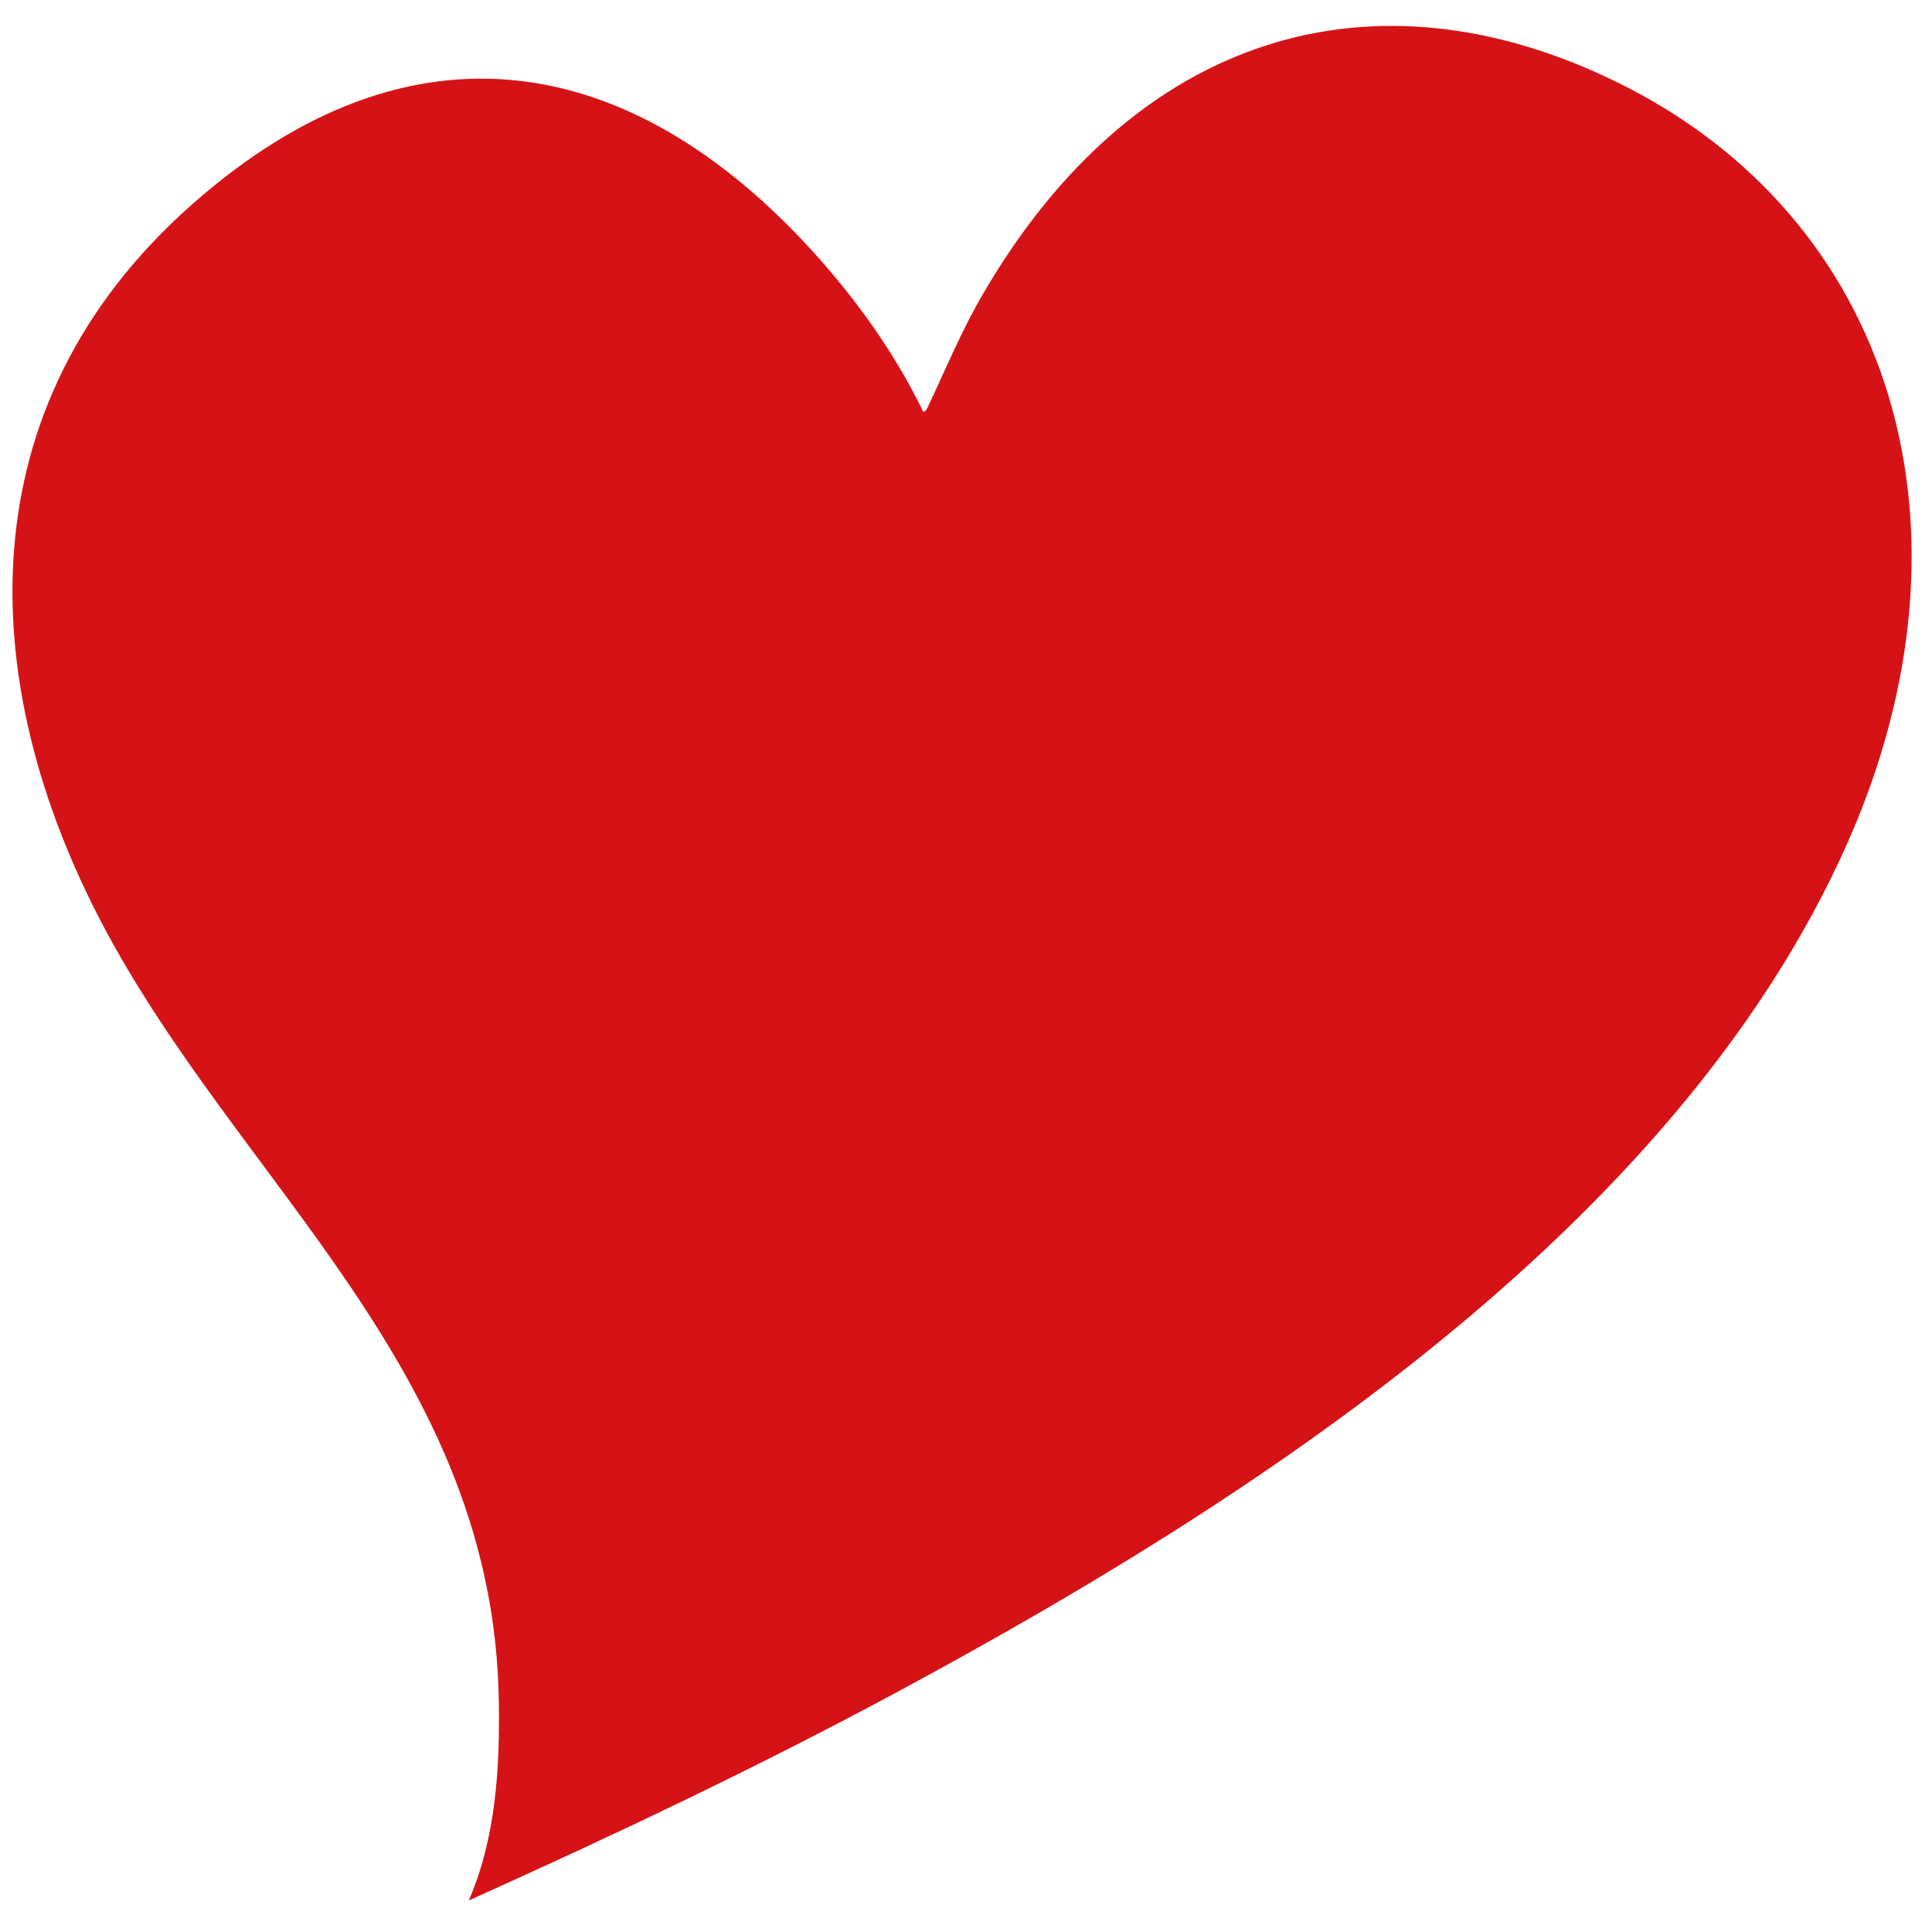
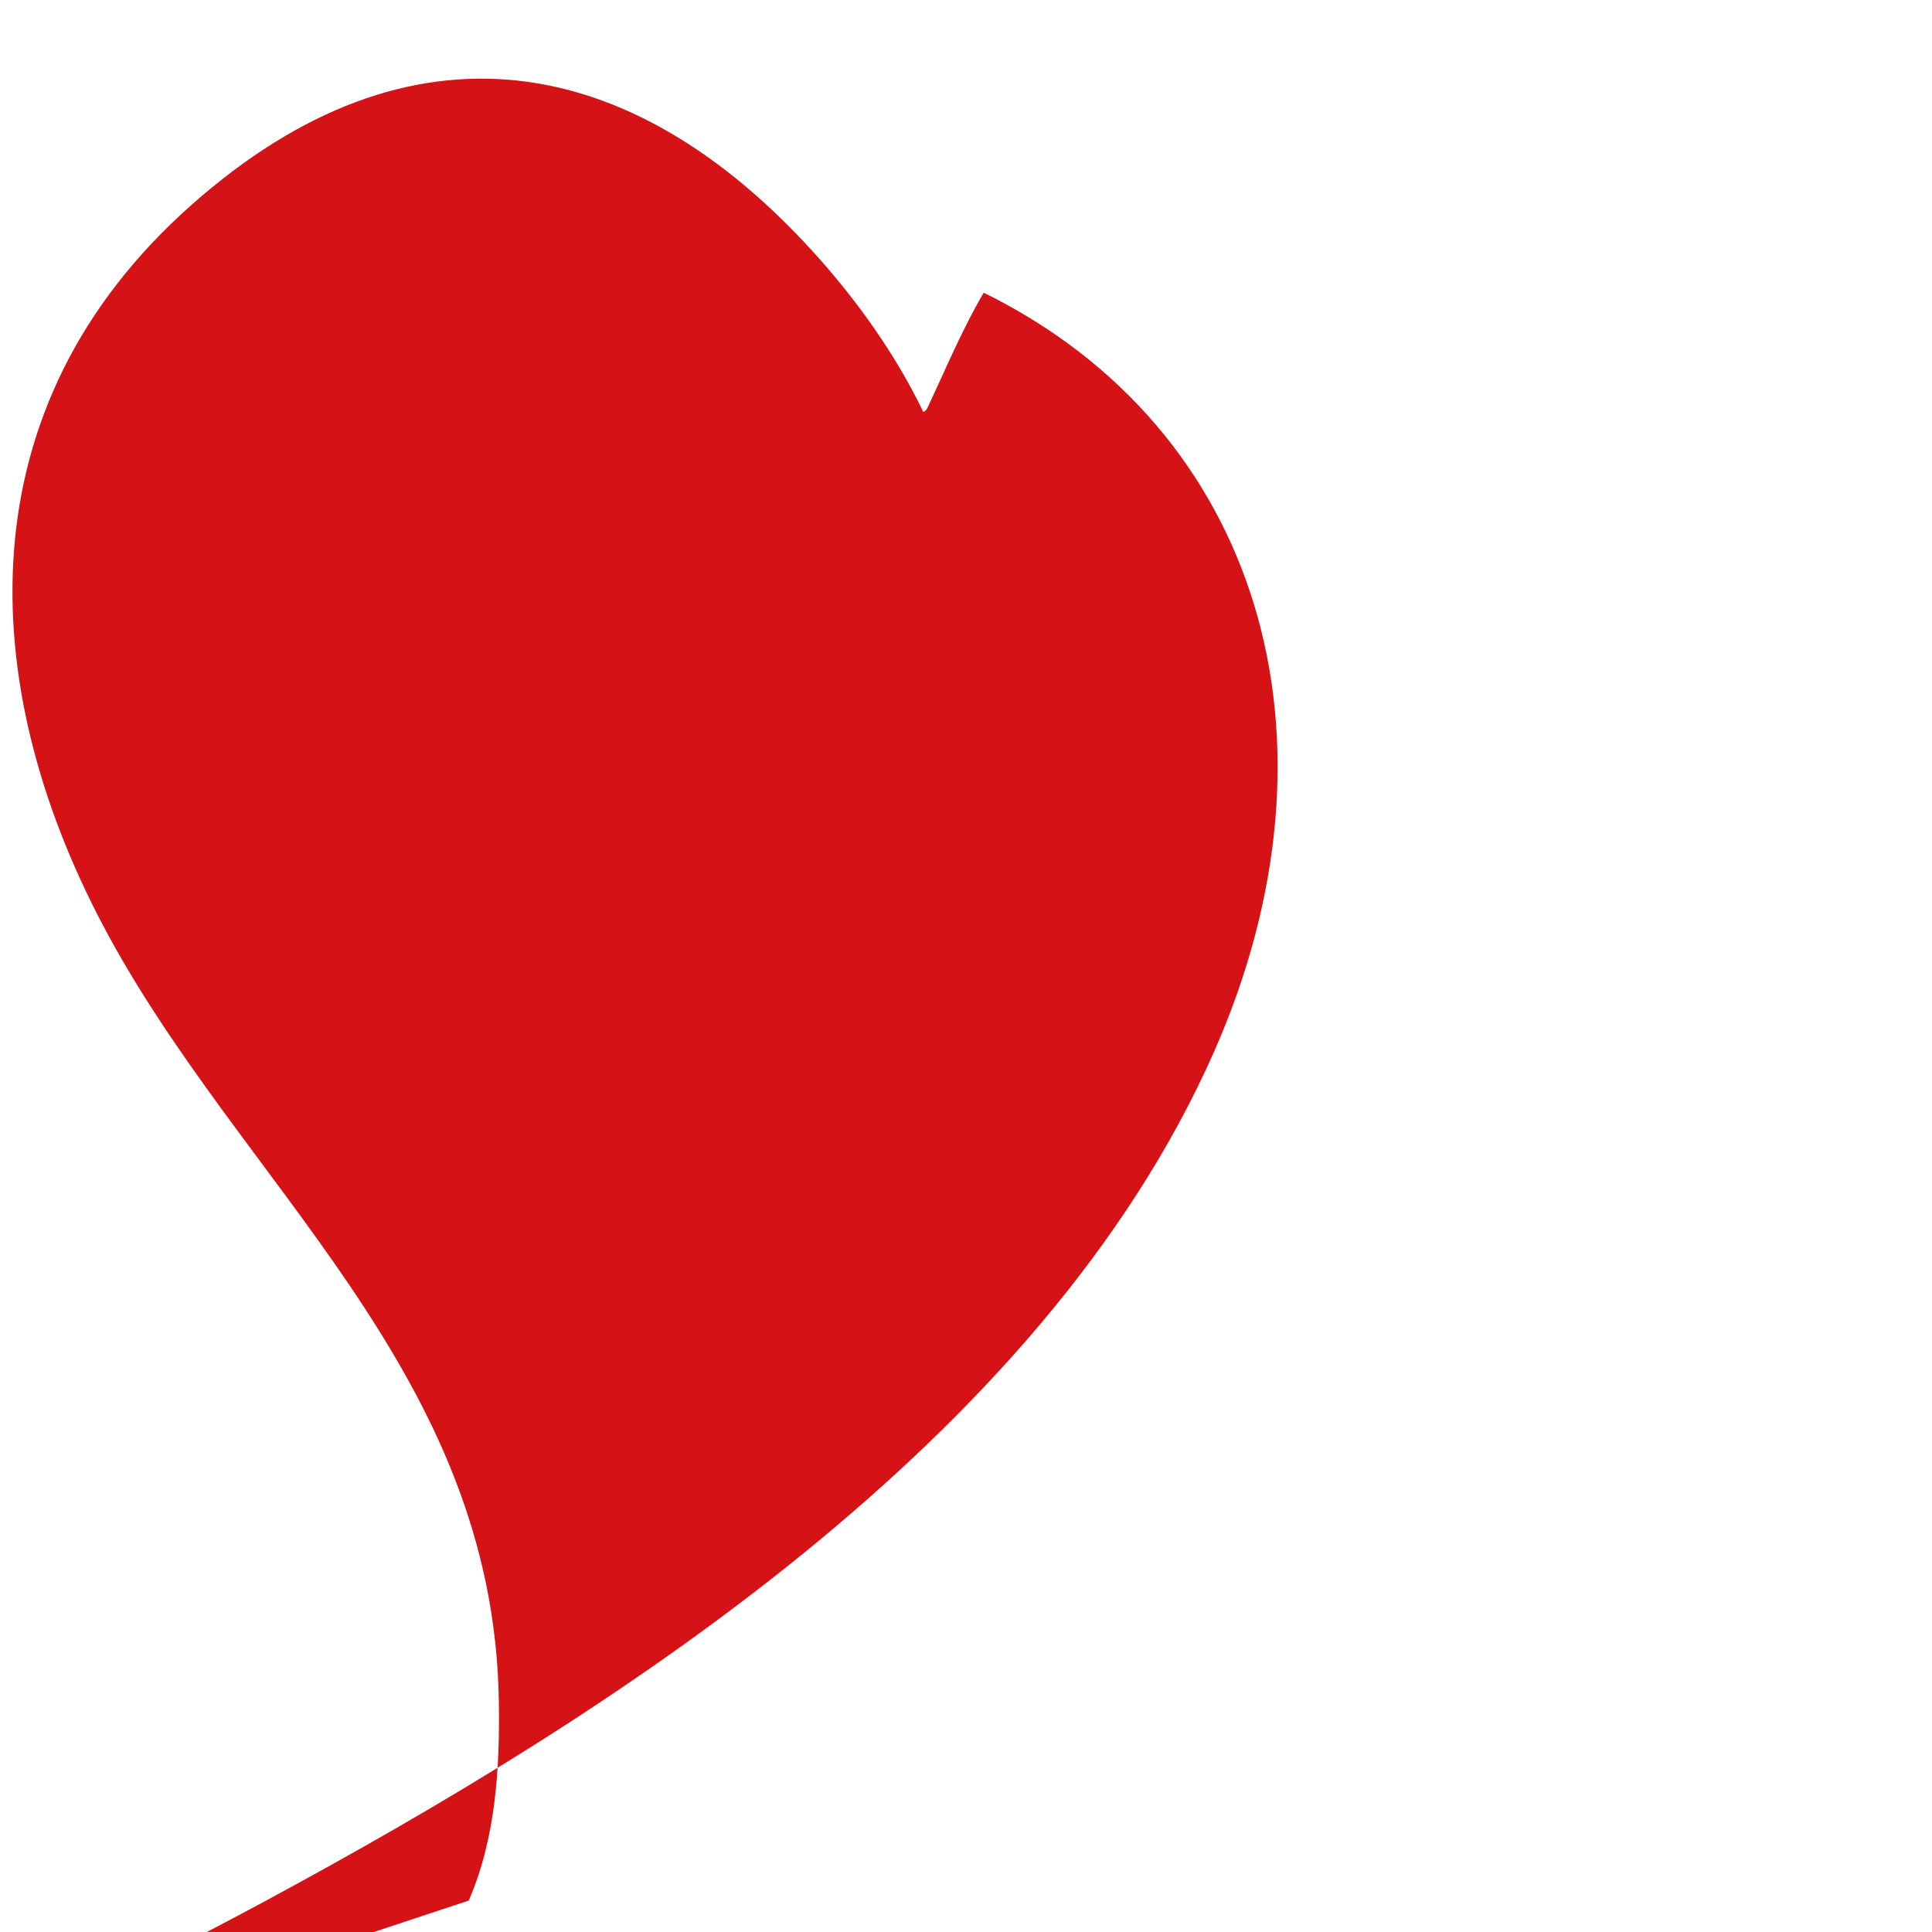
<svg xmlns="http://www.w3.org/2000/svg" id="Ebene_1" data-name="Ebene 1" viewBox="0 0 102.05 102.05">
  <defs>
    <style>
      .cls-1 {
        fill: #d51317;
      }
    </style>
  </defs>
-   <path class="cls-1" d="M24.76,100.39c1.43-3.3,1.64-6.96,1.59-10.46-.23-17.52-13.69-27.35-20.94-41.11C-1.28,36.11-1.92,21.47,10.13,10.81,21.72.55,33.36,2.76,42.93,13.28c2.25,2.47,4.35,5.38,5.84,8.48.11-.05.16-.1.22-.22.99-2.1,1.79-4.06,2.97-6.08C60.01,1.71,72.63-1.95,85.45,4.36c14.58,7.17,19.49,23.53,12.16,40.11-9.11,20.61-32.11,35.14-50.1,44.84-7.46,4.02-15.09,7.63-22.76,11.08Z" />
+   <path class="cls-1" d="M24.76,100.39c1.43-3.3,1.64-6.96,1.59-10.46-.23-17.52-13.69-27.35-20.94-41.11C-1.28,36.11-1.92,21.47,10.13,10.81,21.72.55,33.36,2.76,42.93,13.28c2.25,2.47,4.35,5.38,5.84,8.48.11-.05.16-.1.22-.22.99-2.1,1.79-4.06,2.97-6.08c14.58,7.17,19.49,23.53,12.16,40.11-9.11,20.61-32.11,35.14-50.1,44.84-7.46,4.02-15.09,7.63-22.76,11.08Z" />
</svg>